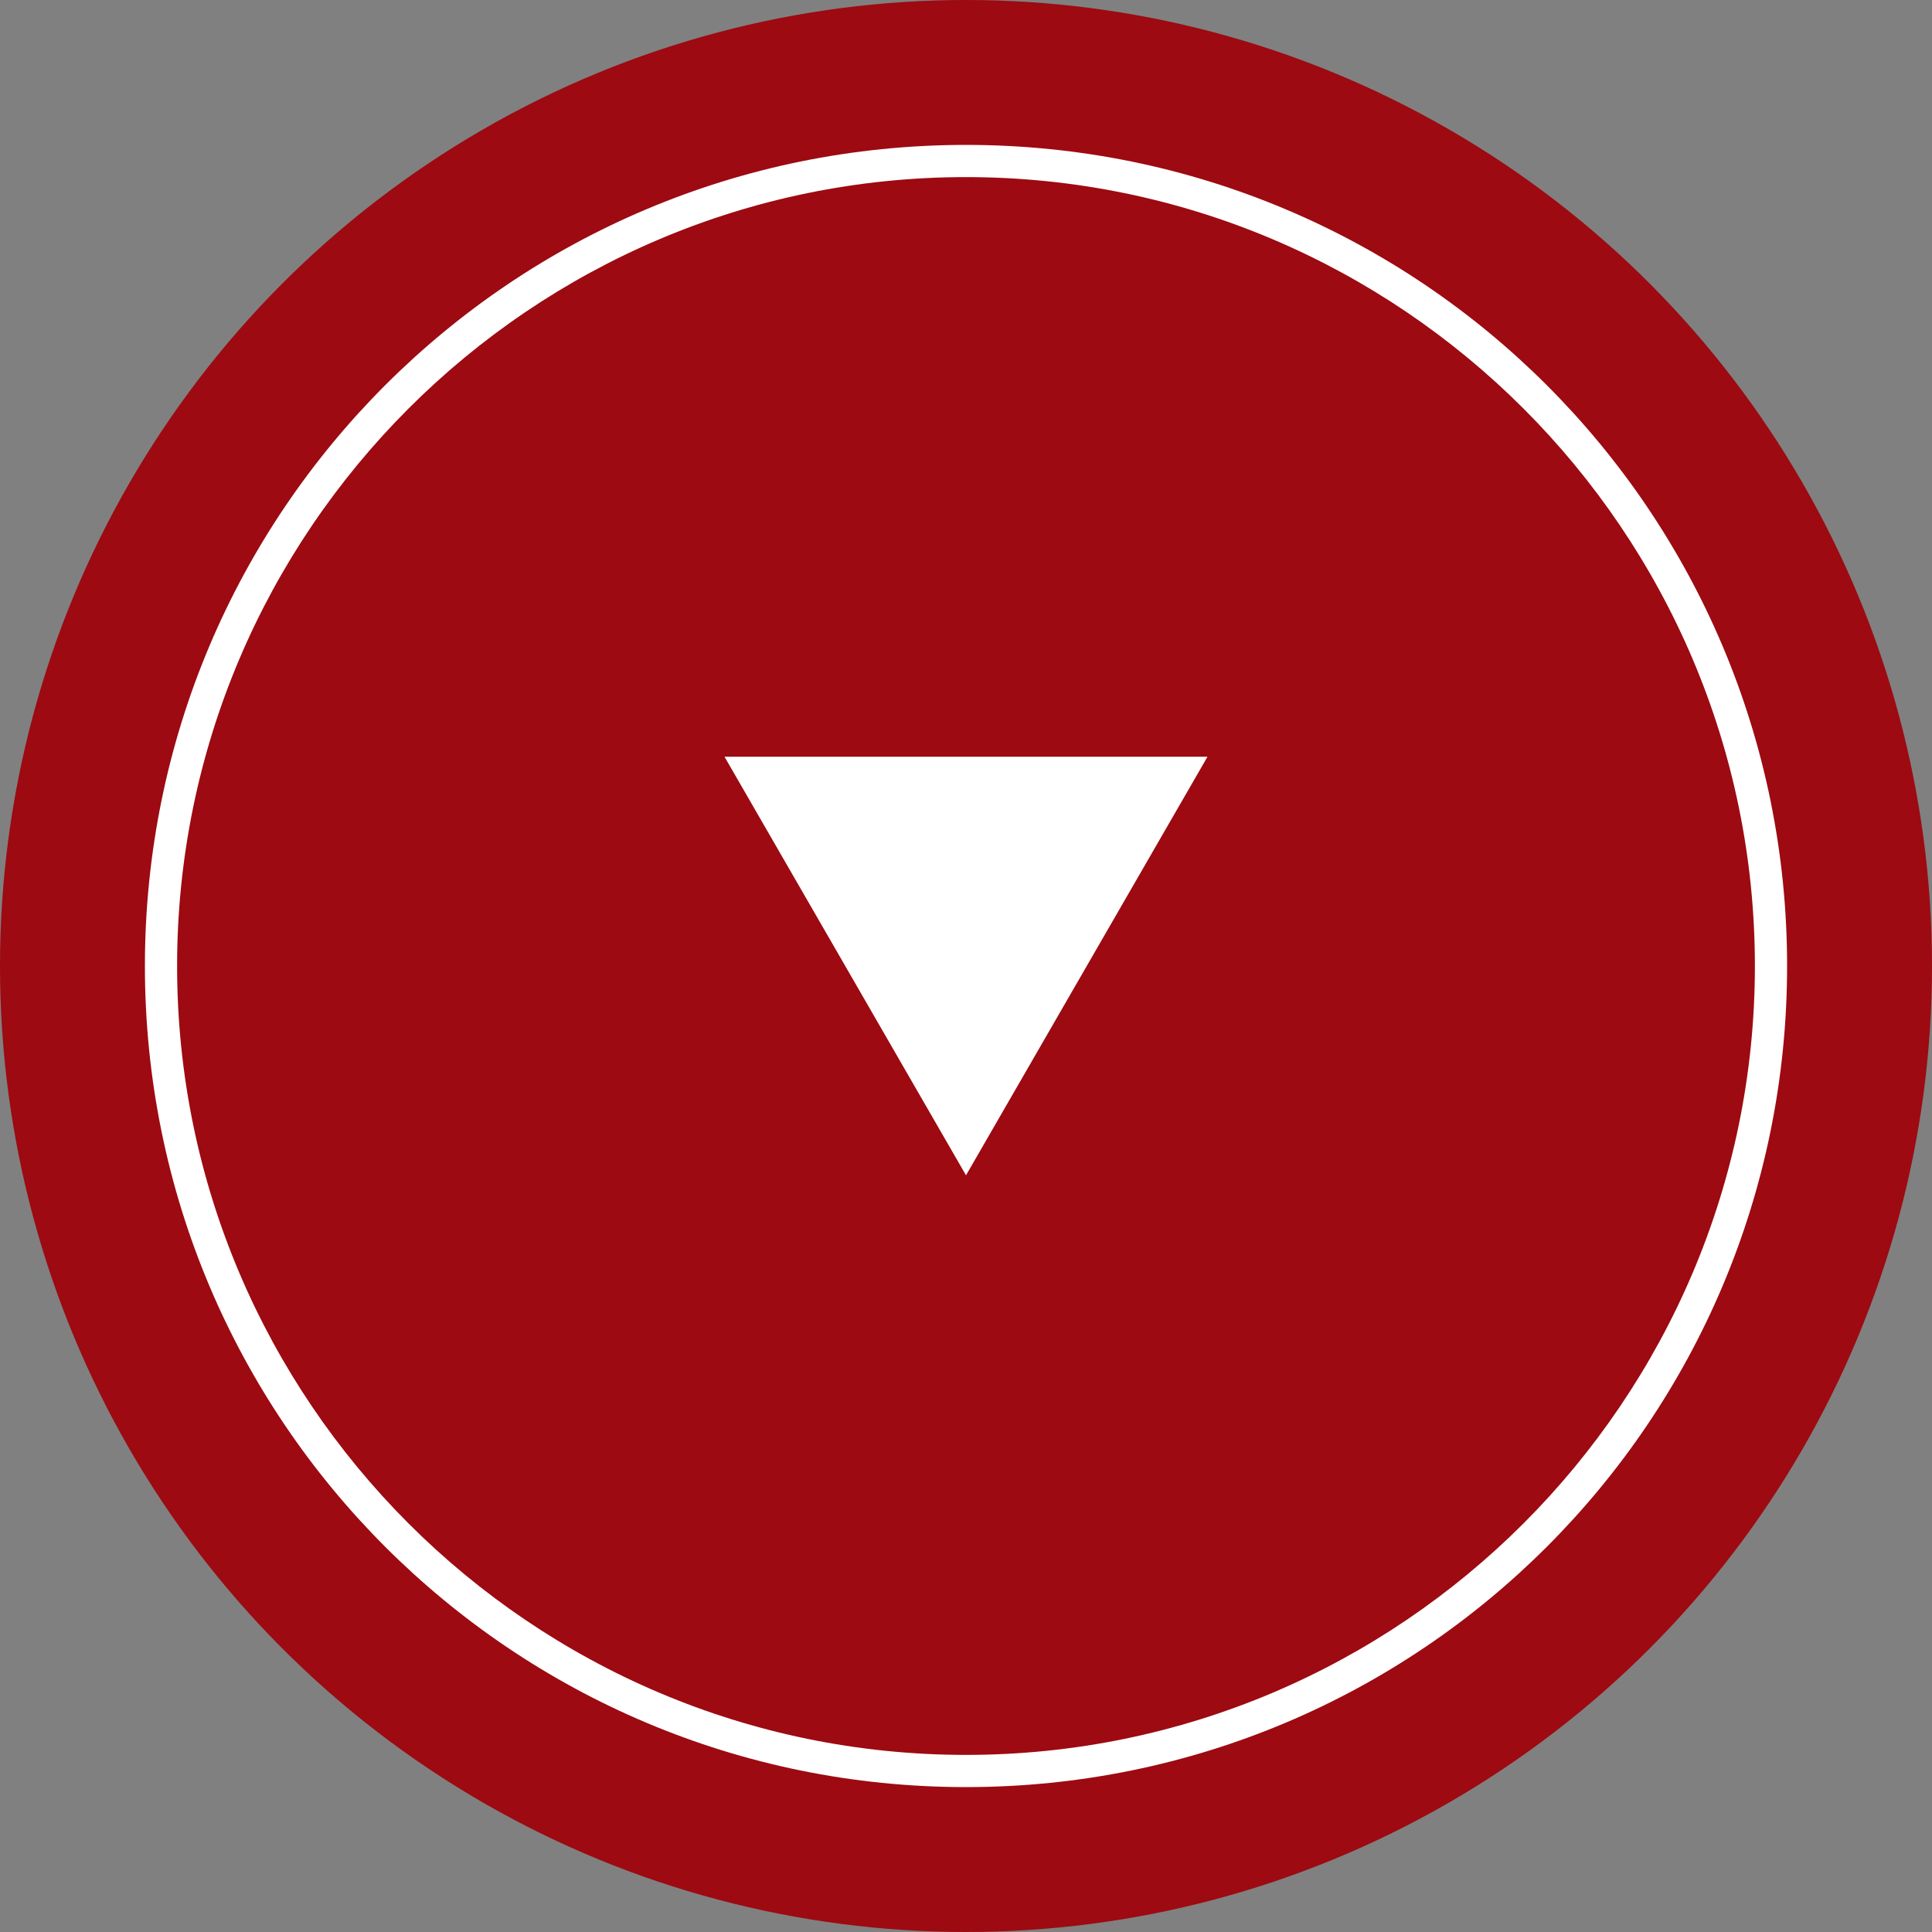
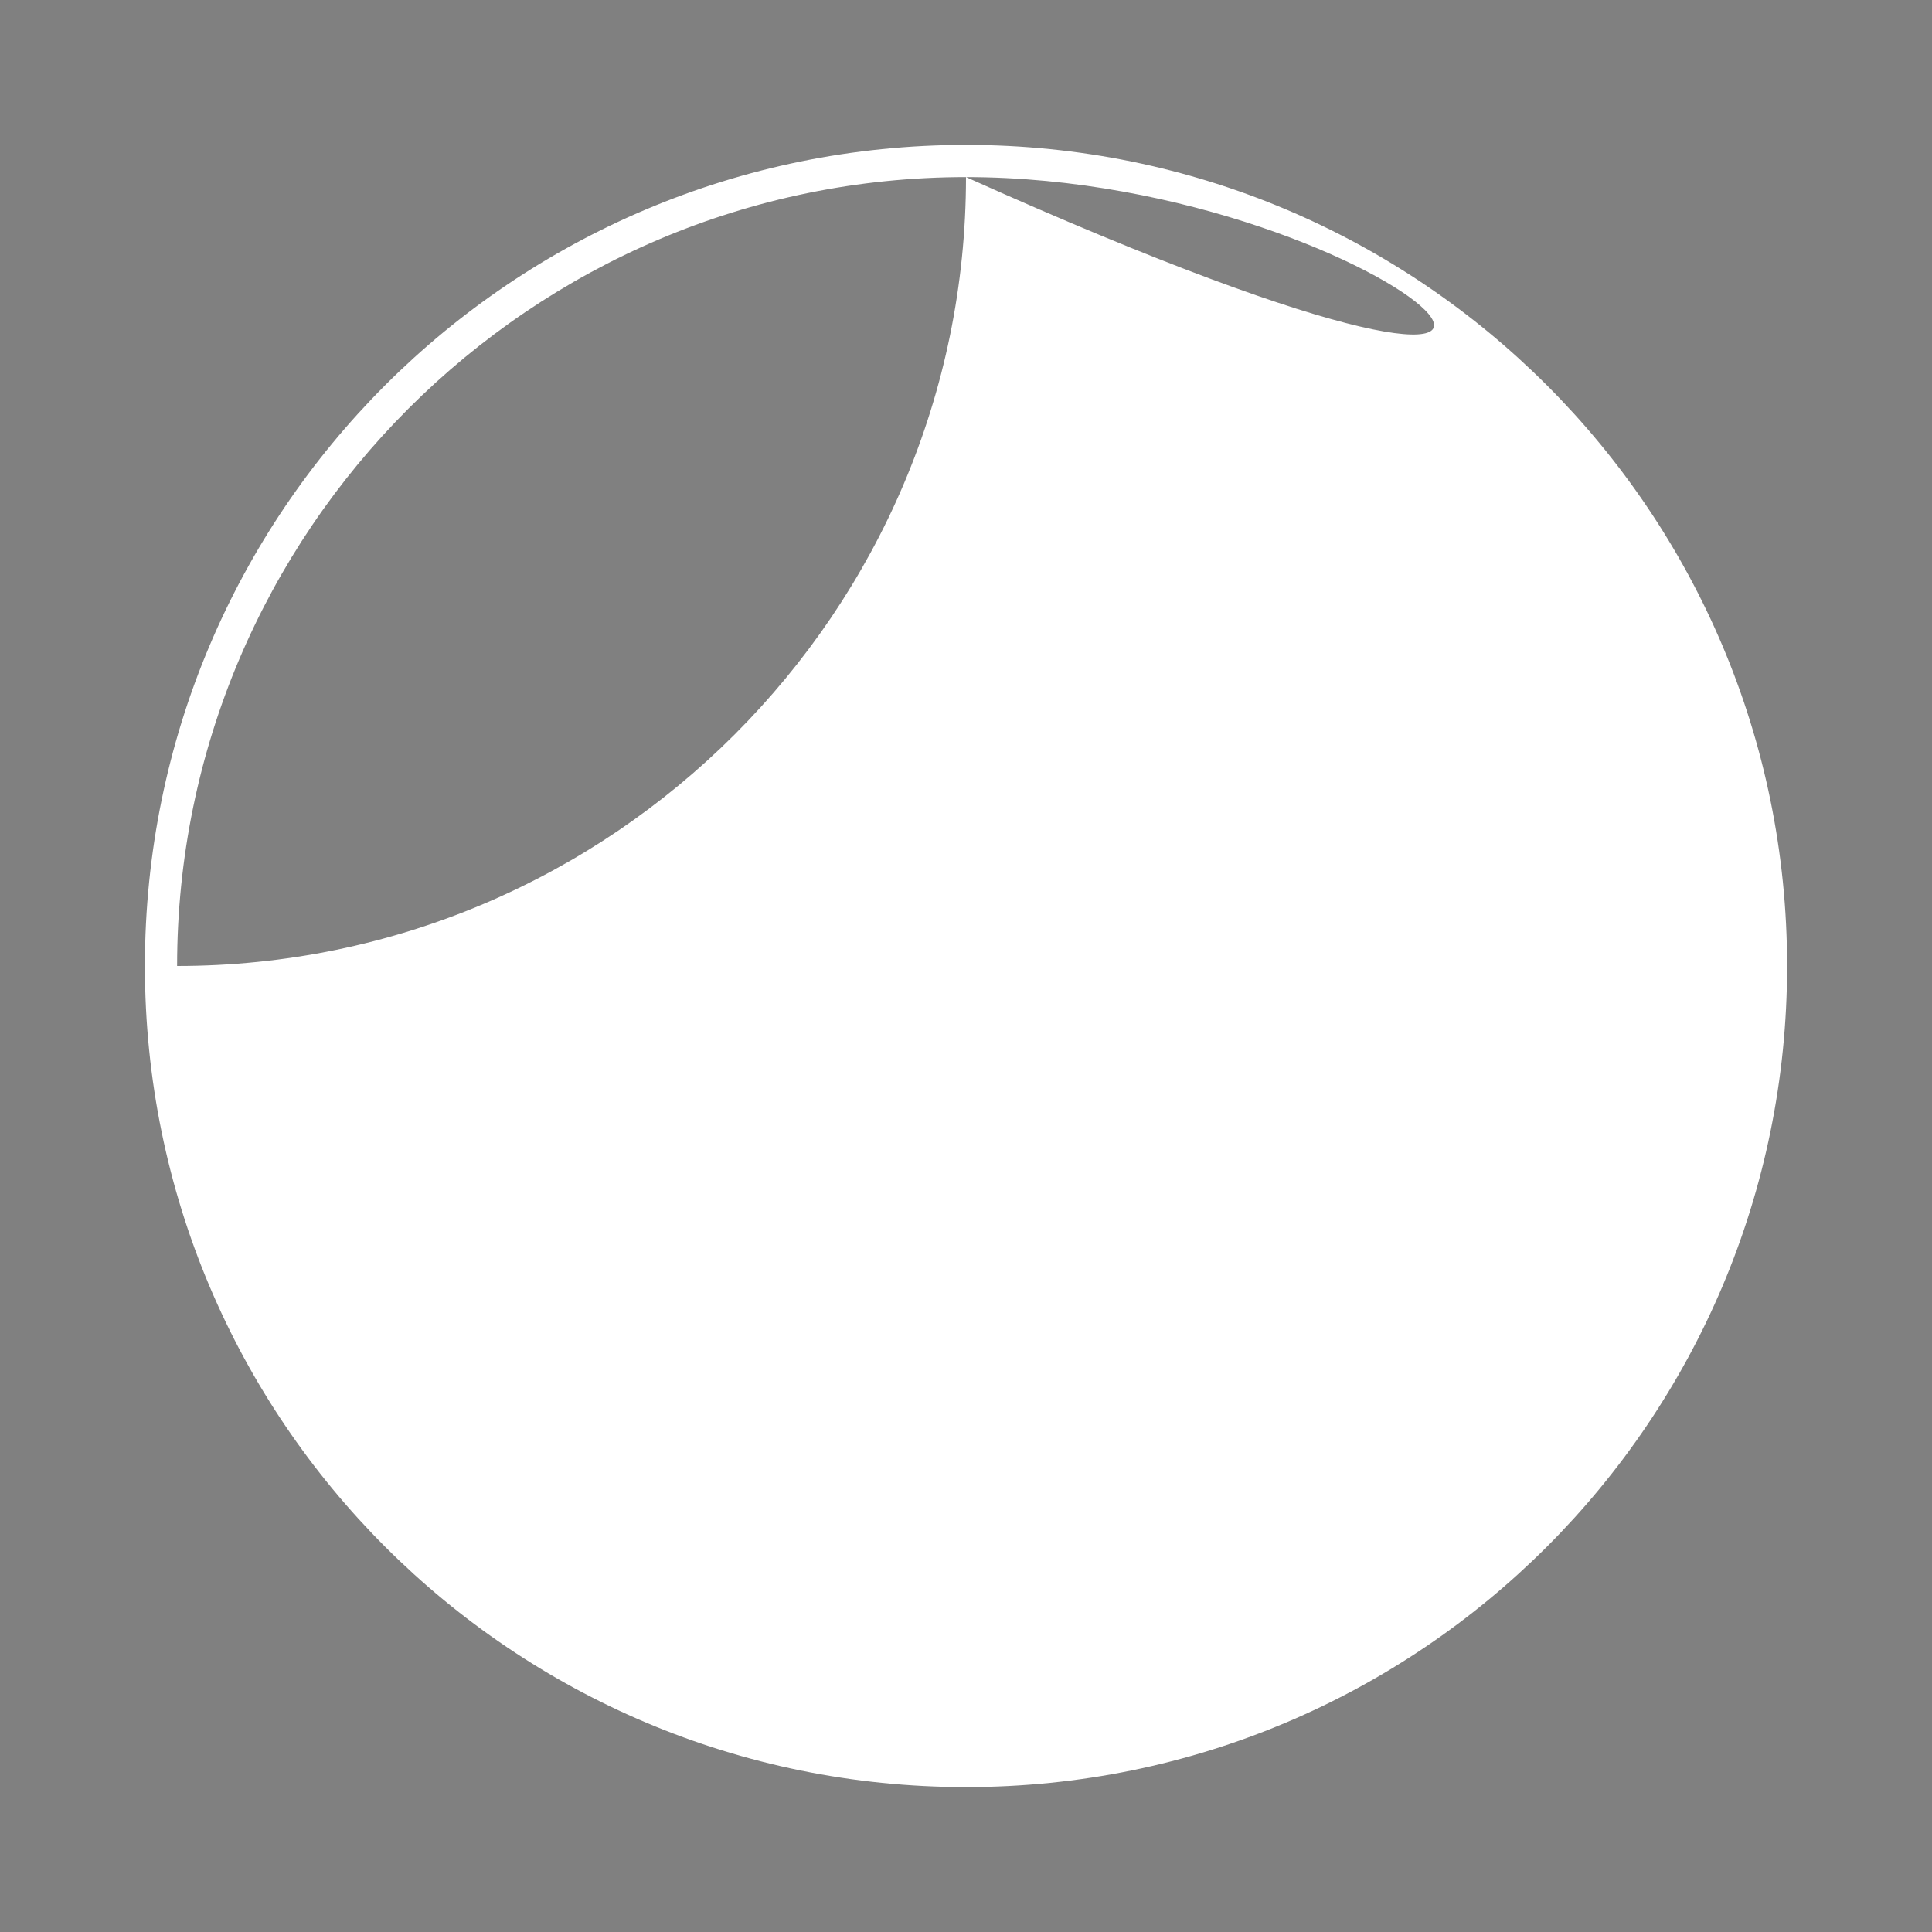
<svg xmlns="http://www.w3.org/2000/svg" version="1.1" x="0px" y="0px" viewBox="0 0 60 60" style="enable-background:new 0 0 60 60;" xml:space="preserve">
  <rect x="0" y="0" width="60" height="60" fill="#808080" stroke="none" />
-   <circle fill="#9D0A11" cx="30" cy="30" r="30" />
  <g>
-     <path fill="#FFFFFF" d="M30,55.5C15.9,55.5,4.5,44.1,4.5,30S15.9,4.5,30,4.5S55.5,15.9,55.5,30S44.1,55.5,30,55.5z M30,5.5   C16.5,5.5,5.5,16.5,5.5,30c0,13.5,11,24.5,24.5,24.5c13.5,0,24.5-11,24.5-24.5C54.5,16.5,43.5,5.5,30,5.5z" />
+     <path fill="#FFFFFF" d="M30,55.5C15.9,55.5,4.5,44.1,4.5,30S15.9,4.5,30,4.5S55.5,15.9,55.5,30S44.1,55.5,30,55.5z M30,5.5   C16.5,5.5,5.5,16.5,5.5,30c13.5,0,24.5-11,24.5-24.5C54.5,16.5,43.5,5.5,30,5.5z" />
  </g>
  <polygon fill="#FFFFFF" points="30,36.5 37.5,23.5 22.5,23.5 " />
</svg>